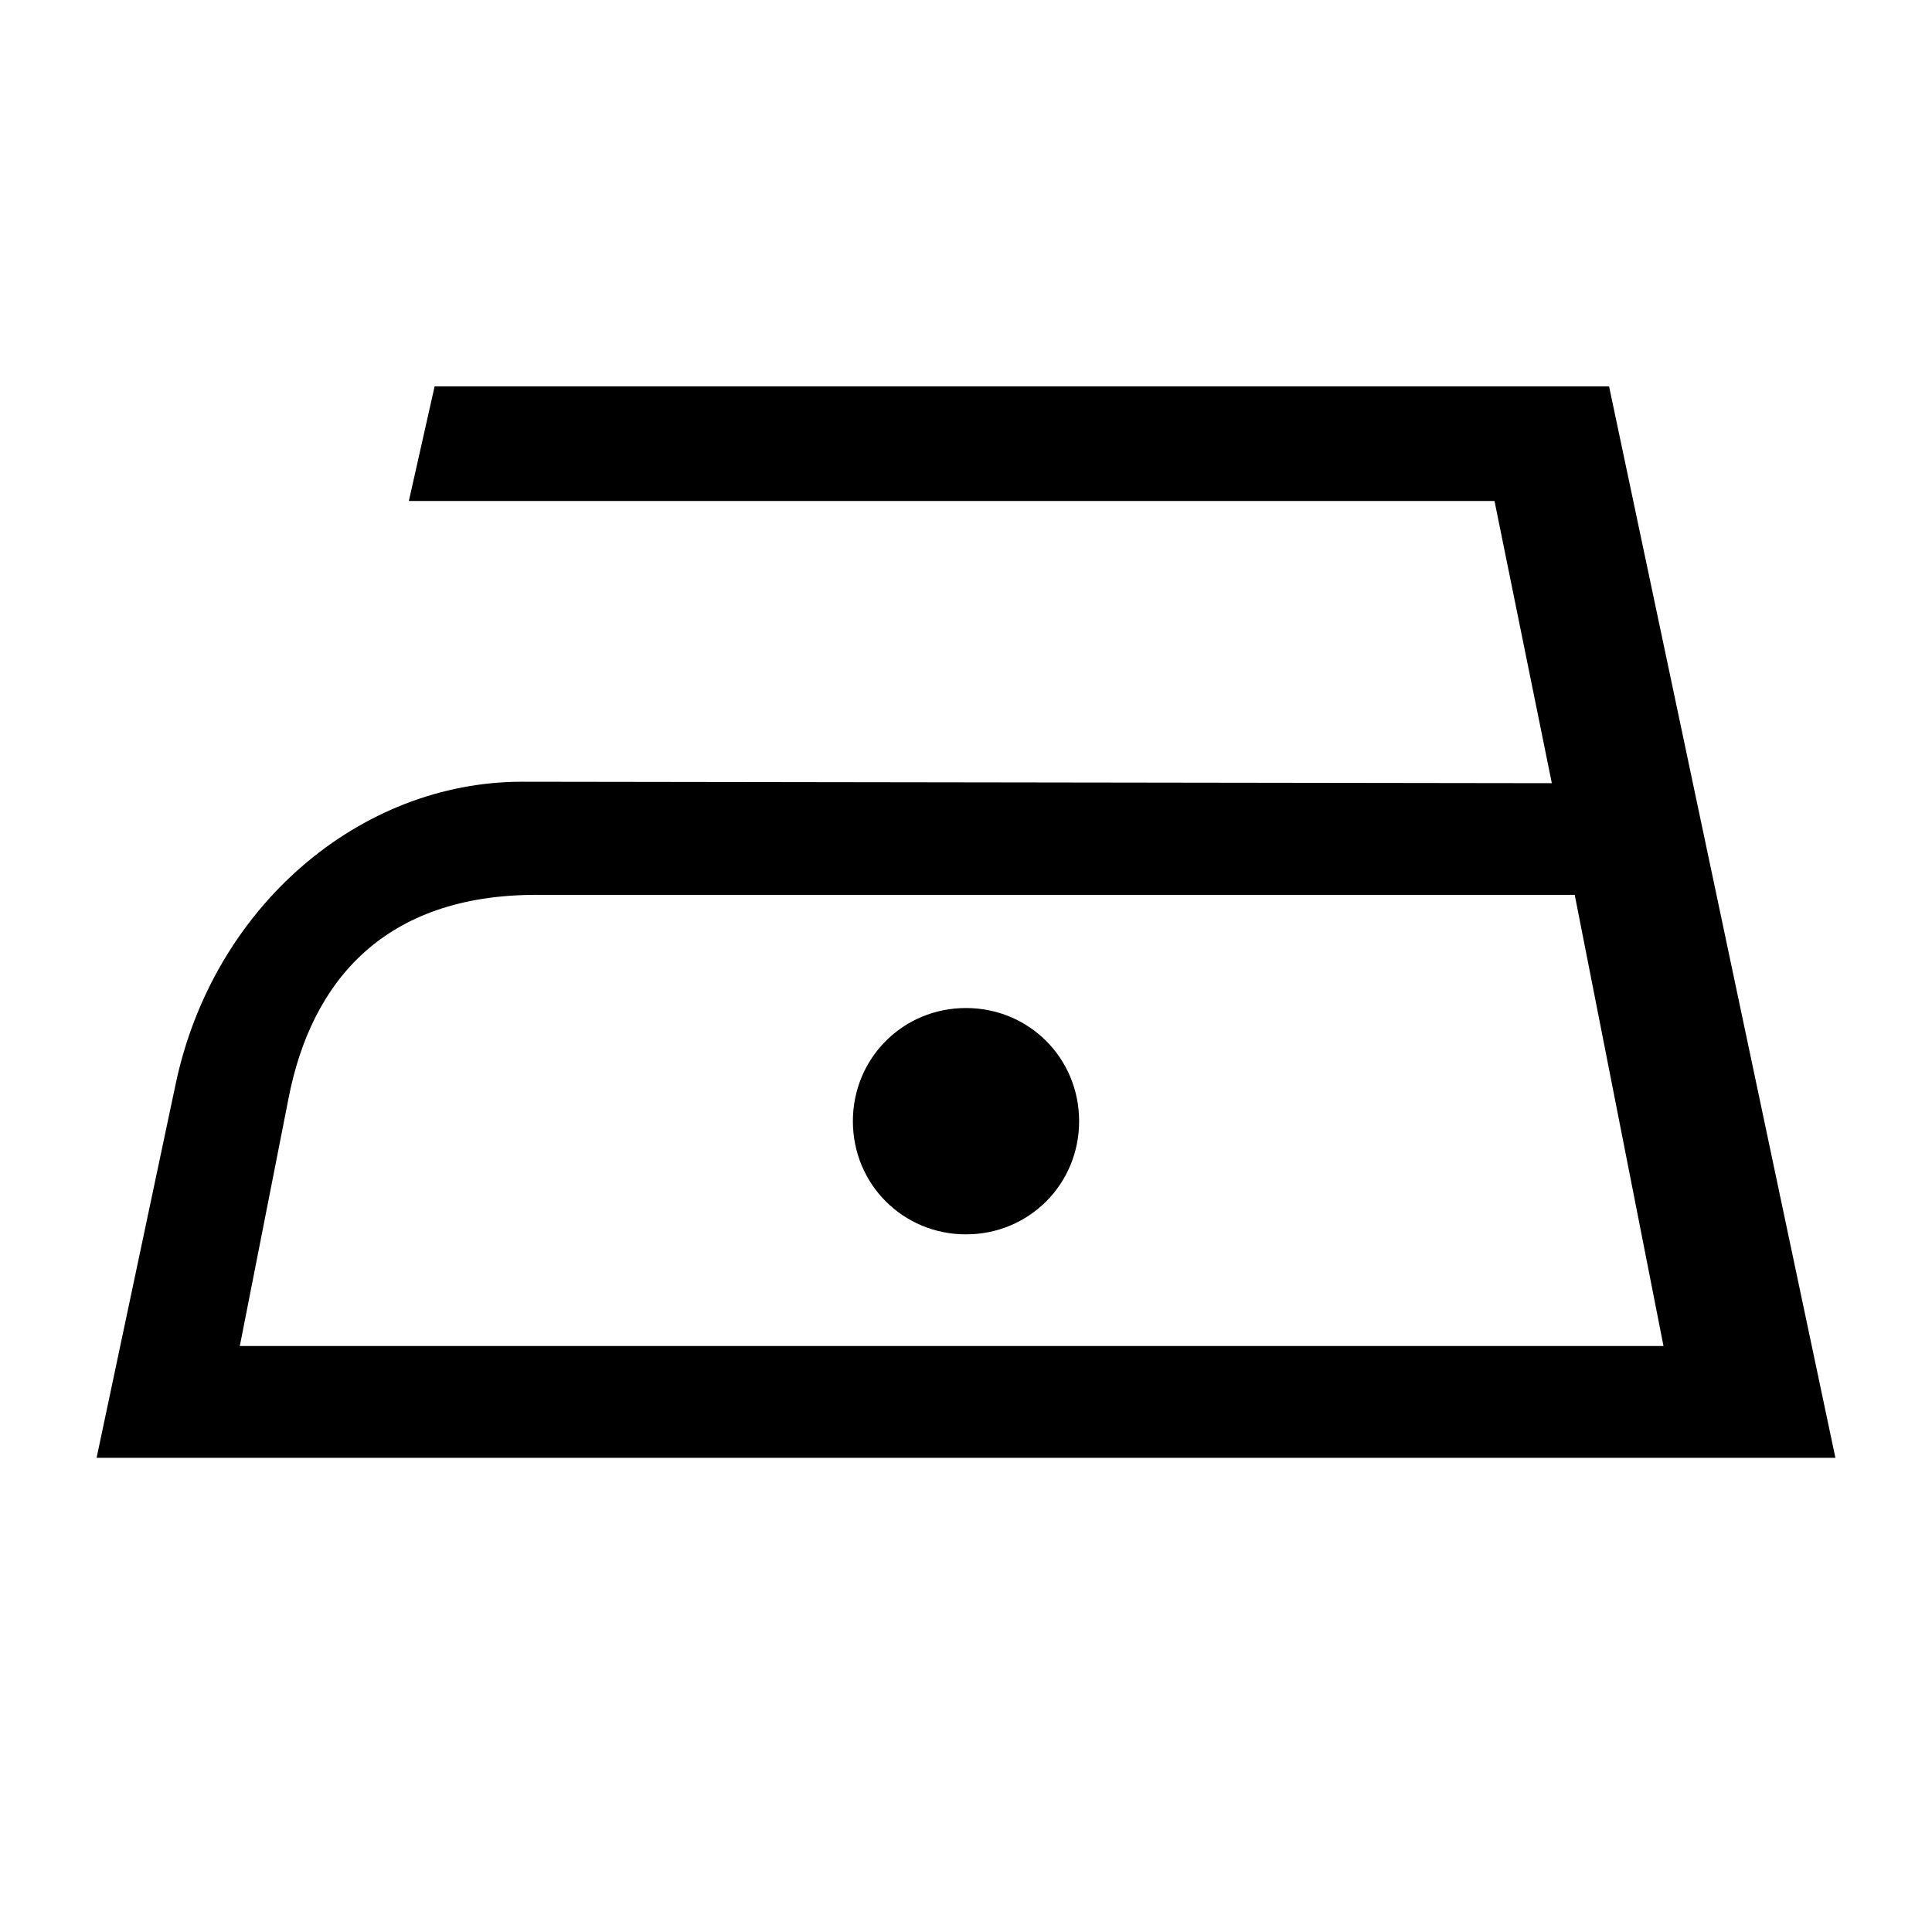
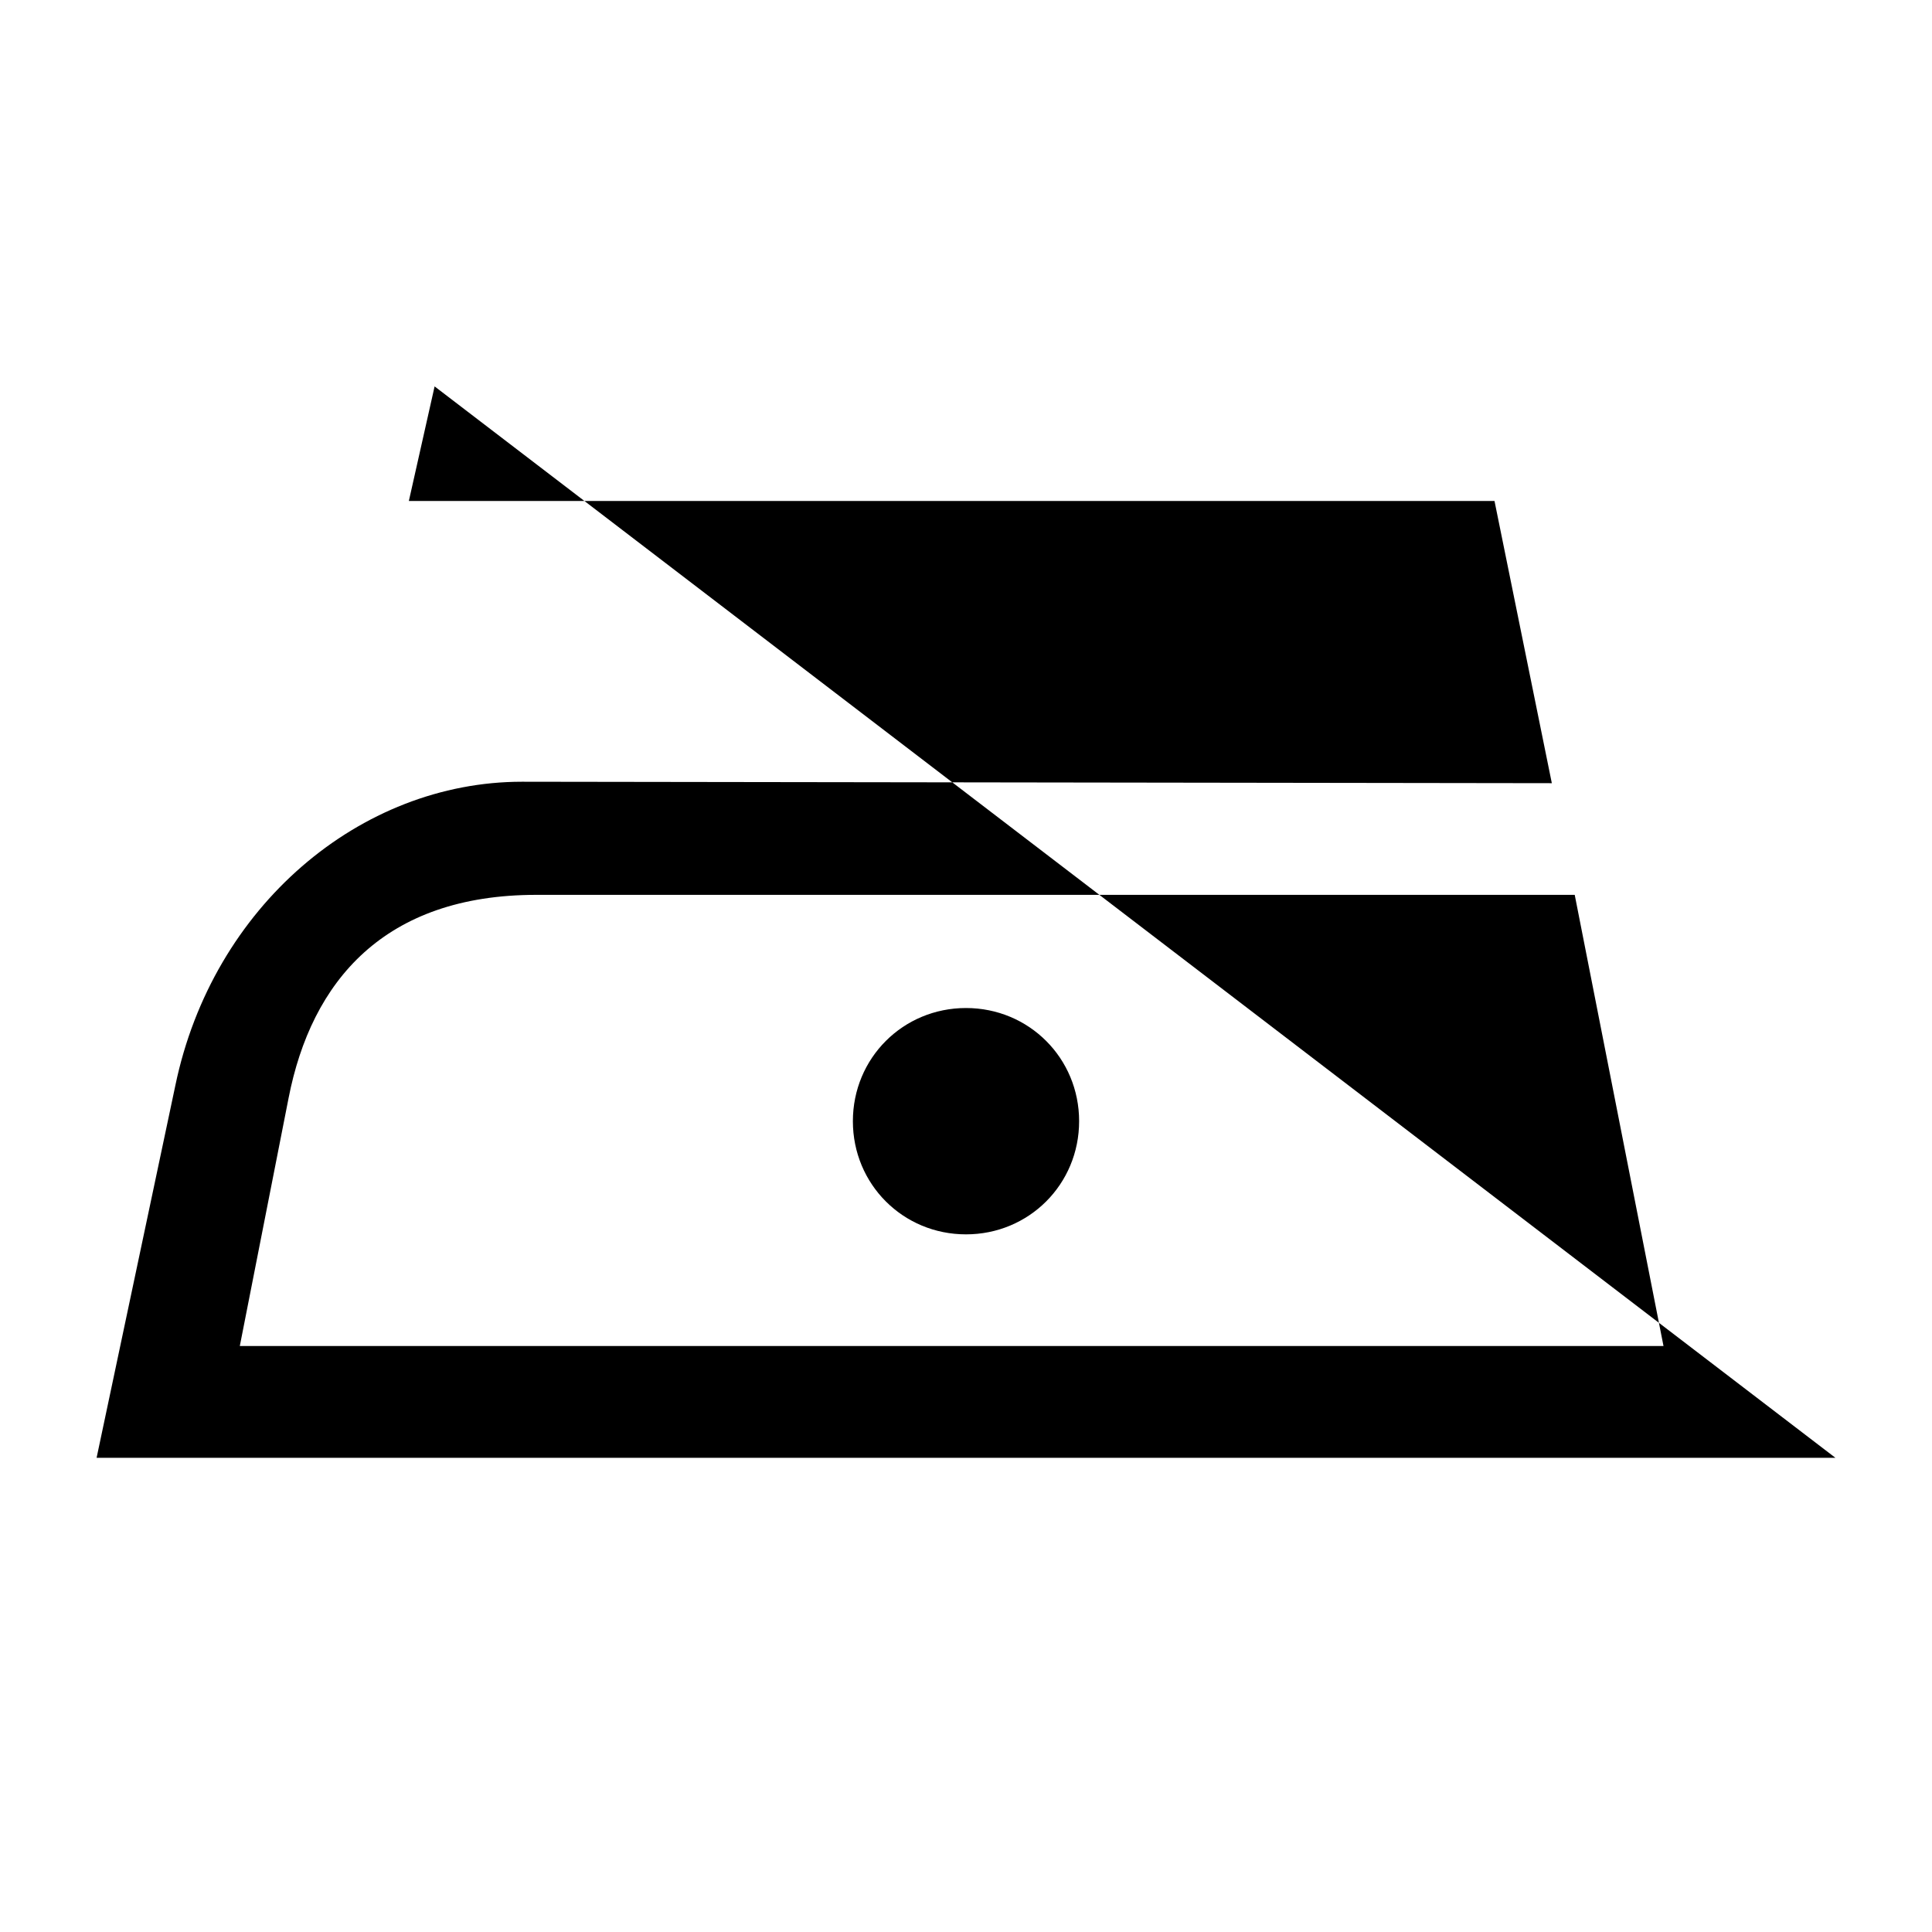
<svg xmlns="http://www.w3.org/2000/svg" style="background: #FFFFFF;" version="1.1" viewBox="0 0 40 40" height="400px" width="400px">
  <title>03-iron-cool</title>
  <desc>Created with Sketch.</desc>
  <defs />
  <g fill-rule="evenodd" fill="none" stroke-width="1" stroke="none" id="06-PP:-Clothing-One-Product">
    <g fill="#000000" id="03-iron-cool">
-       <path id="Fill-1" d="M20,20.87 C21.304,20.87 22.342,21.908 22.342,23.213 C22.342,24.518 21.304,25.556 20,25.556 C18.695,25.556 17.658,24.518 17.658,23.213 C17.658,21.908 18.695,20.87 20,20.87 L20,20.87 Z M32.603,18.527 L34.441,27.868 L4.965,27.868 L5.974,22.738 C6.448,20.306 7.961,18.527 11.104,18.527 L32.603,18.527 Z M8.465,10.372 L30.942,10.372 L32.129,16.215 L10.807,16.185 C7.456,16.185 4.402,18.764 3.631,22.471 L2,30.182 L38,30.182 L33.314,8 L8.998,8 L8.465,10.372 Z" />
+       <path id="Fill-1" d="M20,20.87 C21.304,20.87 22.342,21.908 22.342,23.213 C22.342,24.518 21.304,25.556 20,25.556 C18.695,25.556 17.658,24.518 17.658,23.213 C17.658,21.908 18.695,20.87 20,20.87 L20,20.87 Z M32.603,18.527 L34.441,27.868 L4.965,27.868 L5.974,22.738 C6.448,20.306 7.961,18.527 11.104,18.527 L32.603,18.527 Z M8.465,10.372 L30.942,10.372 L32.129,16.215 L10.807,16.185 C7.456,16.185 4.402,18.764 3.631,22.471 L2,30.182 L38,30.182 L8.998,8 L8.465,10.372 Z" />
    </g>
  </g>
</svg>